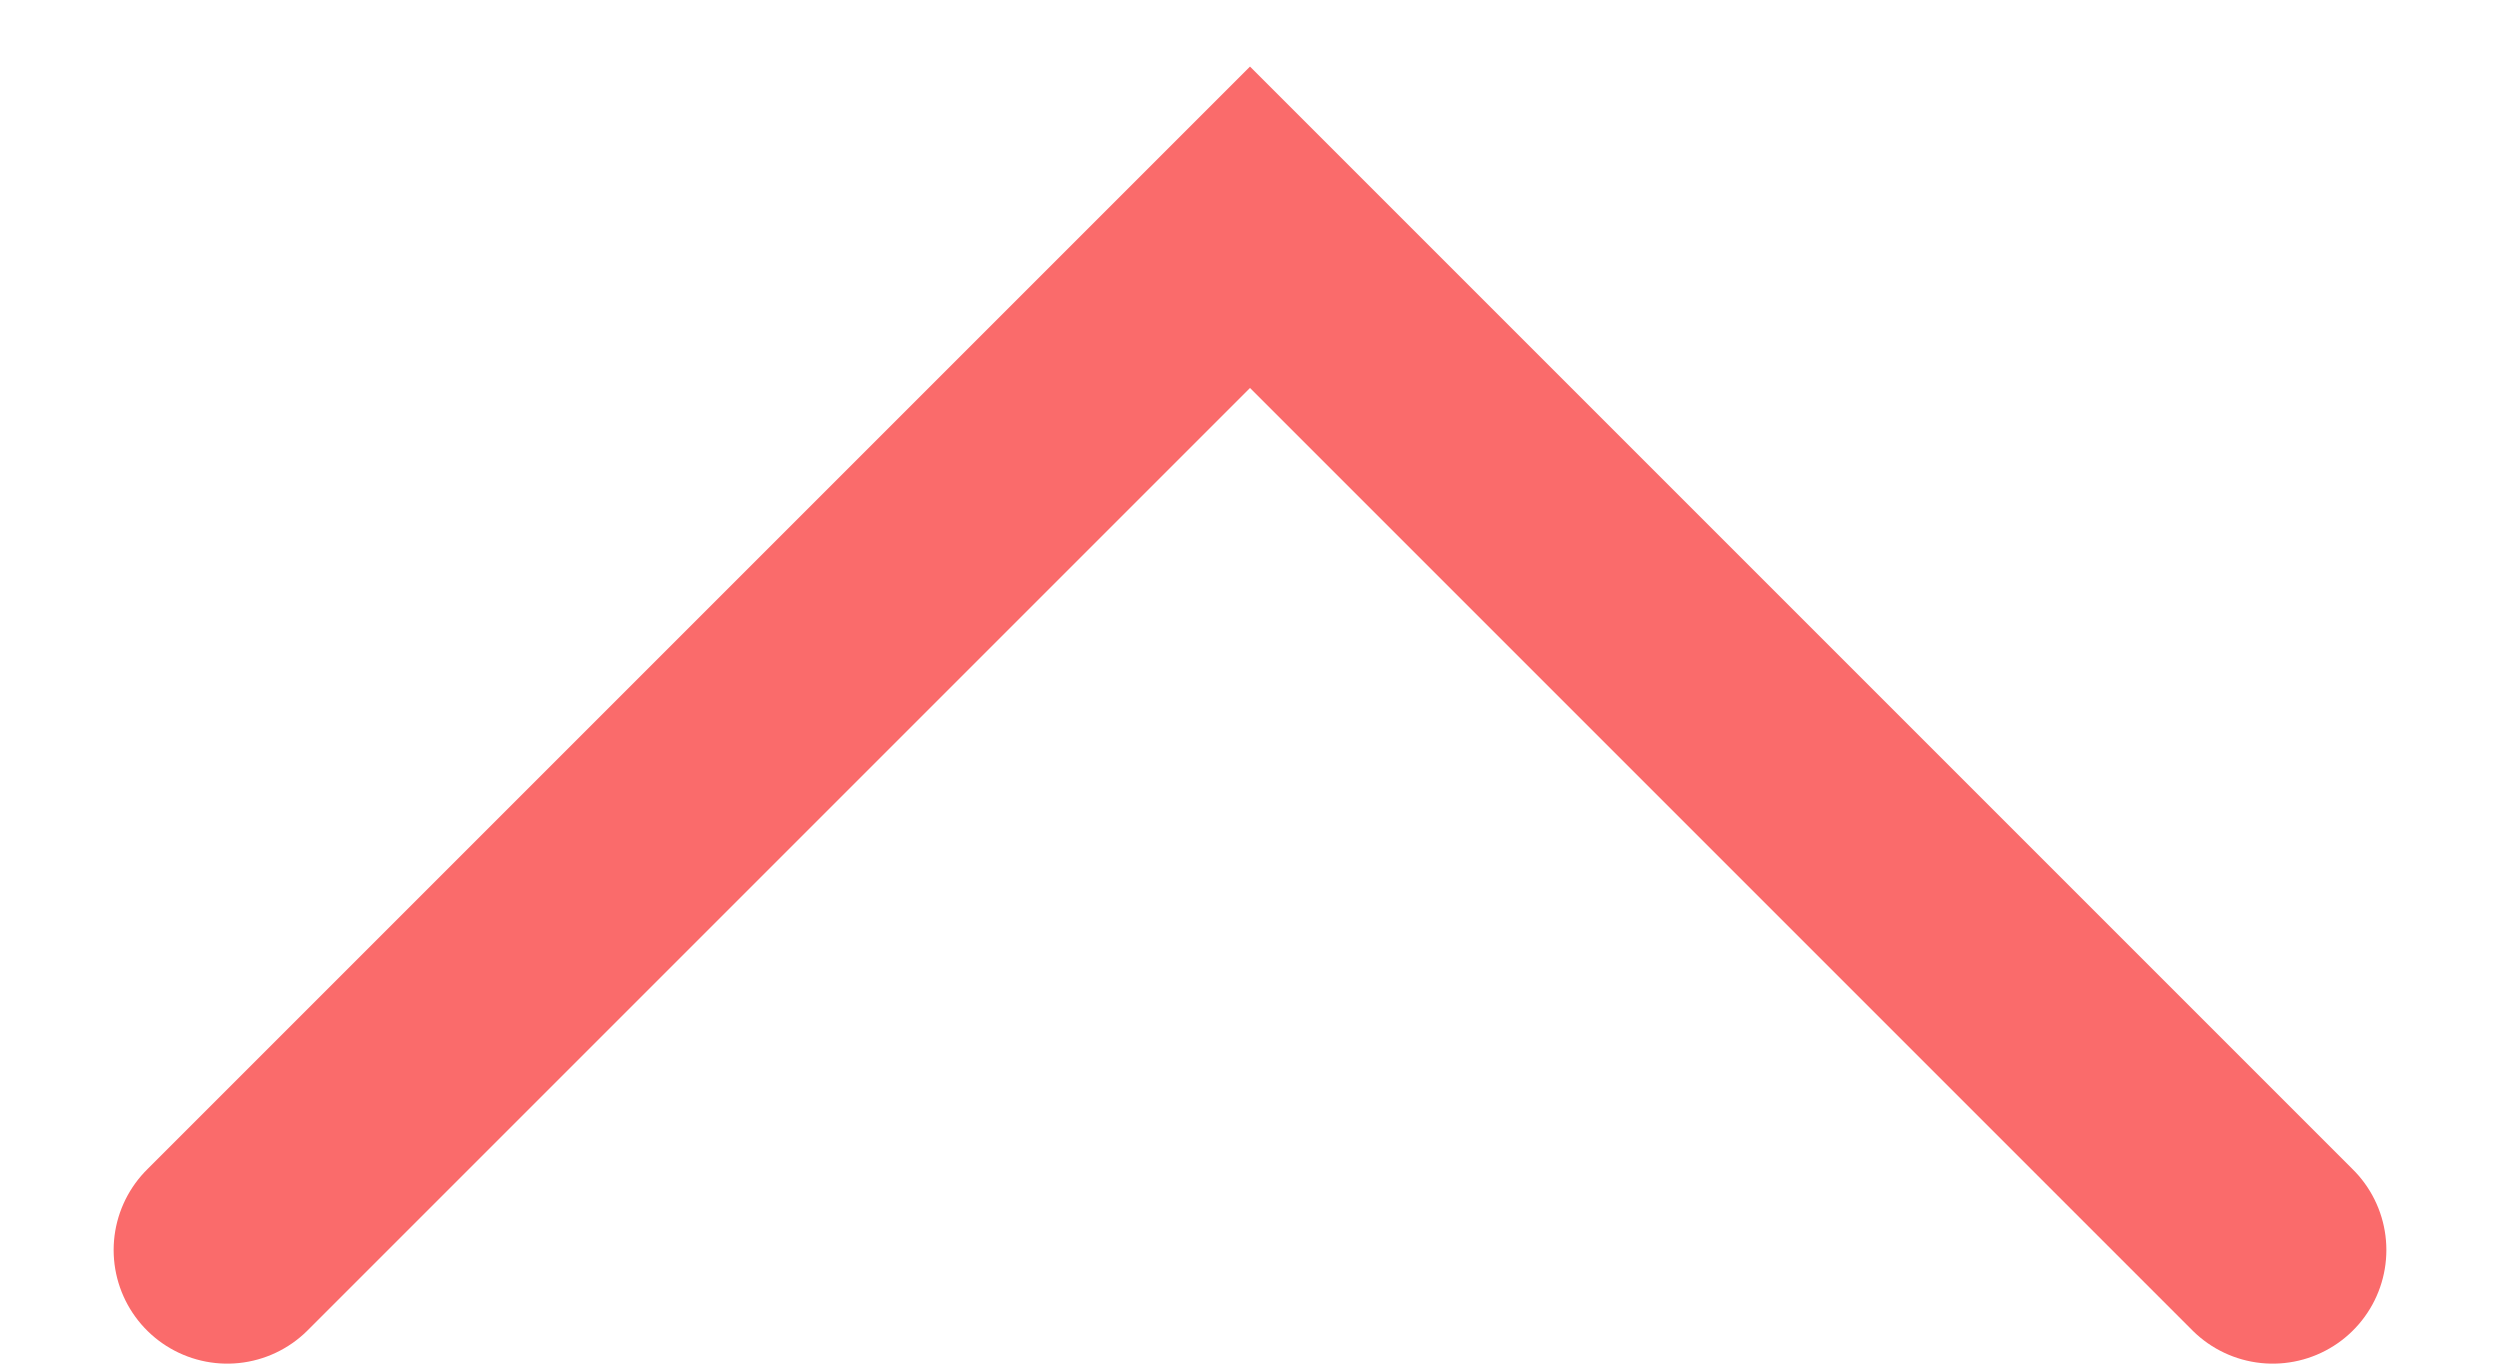
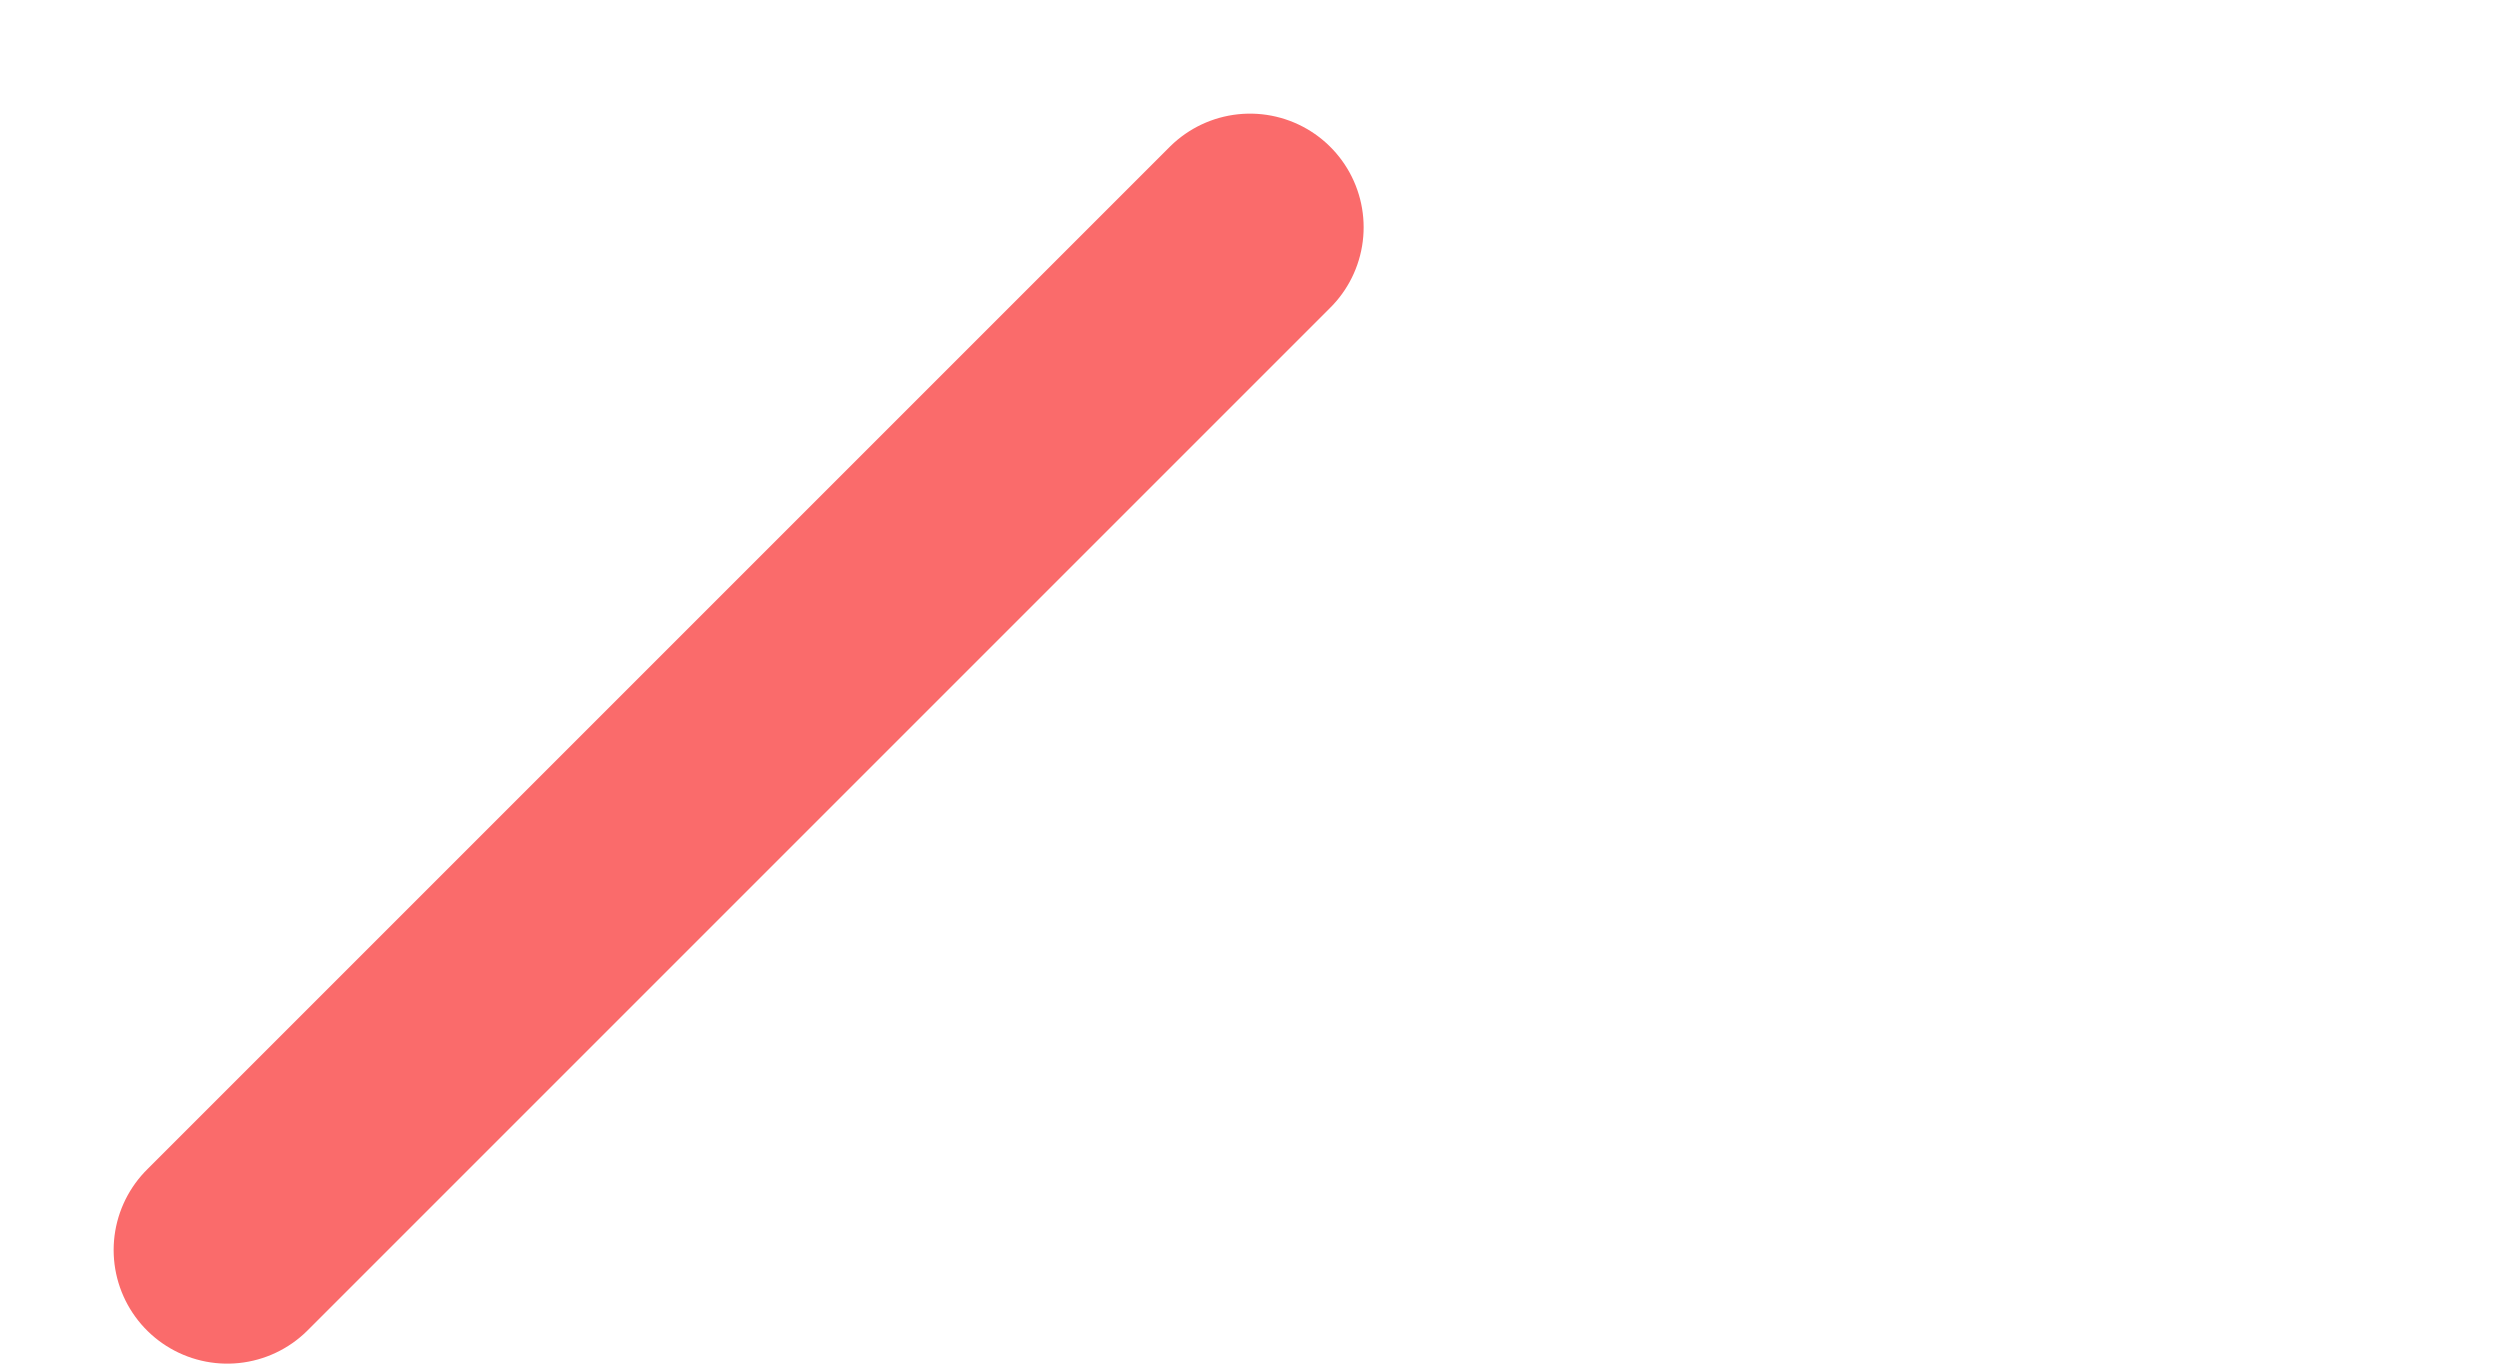
<svg xmlns="http://www.w3.org/2000/svg" fill="none" height="100%" overflow="visible" preserveAspectRatio="none" style="display: block;" viewBox="0 0 11 6" width="100%">
-   <path d="M1 5.5L5.5 1L10 5.5" id="Vector" stroke="#FA6B6B" stroke-linecap="round" />
+   <path d="M1 5.5L5.5 1" id="Vector" stroke="#FA6B6B" stroke-linecap="round" />
</svg>